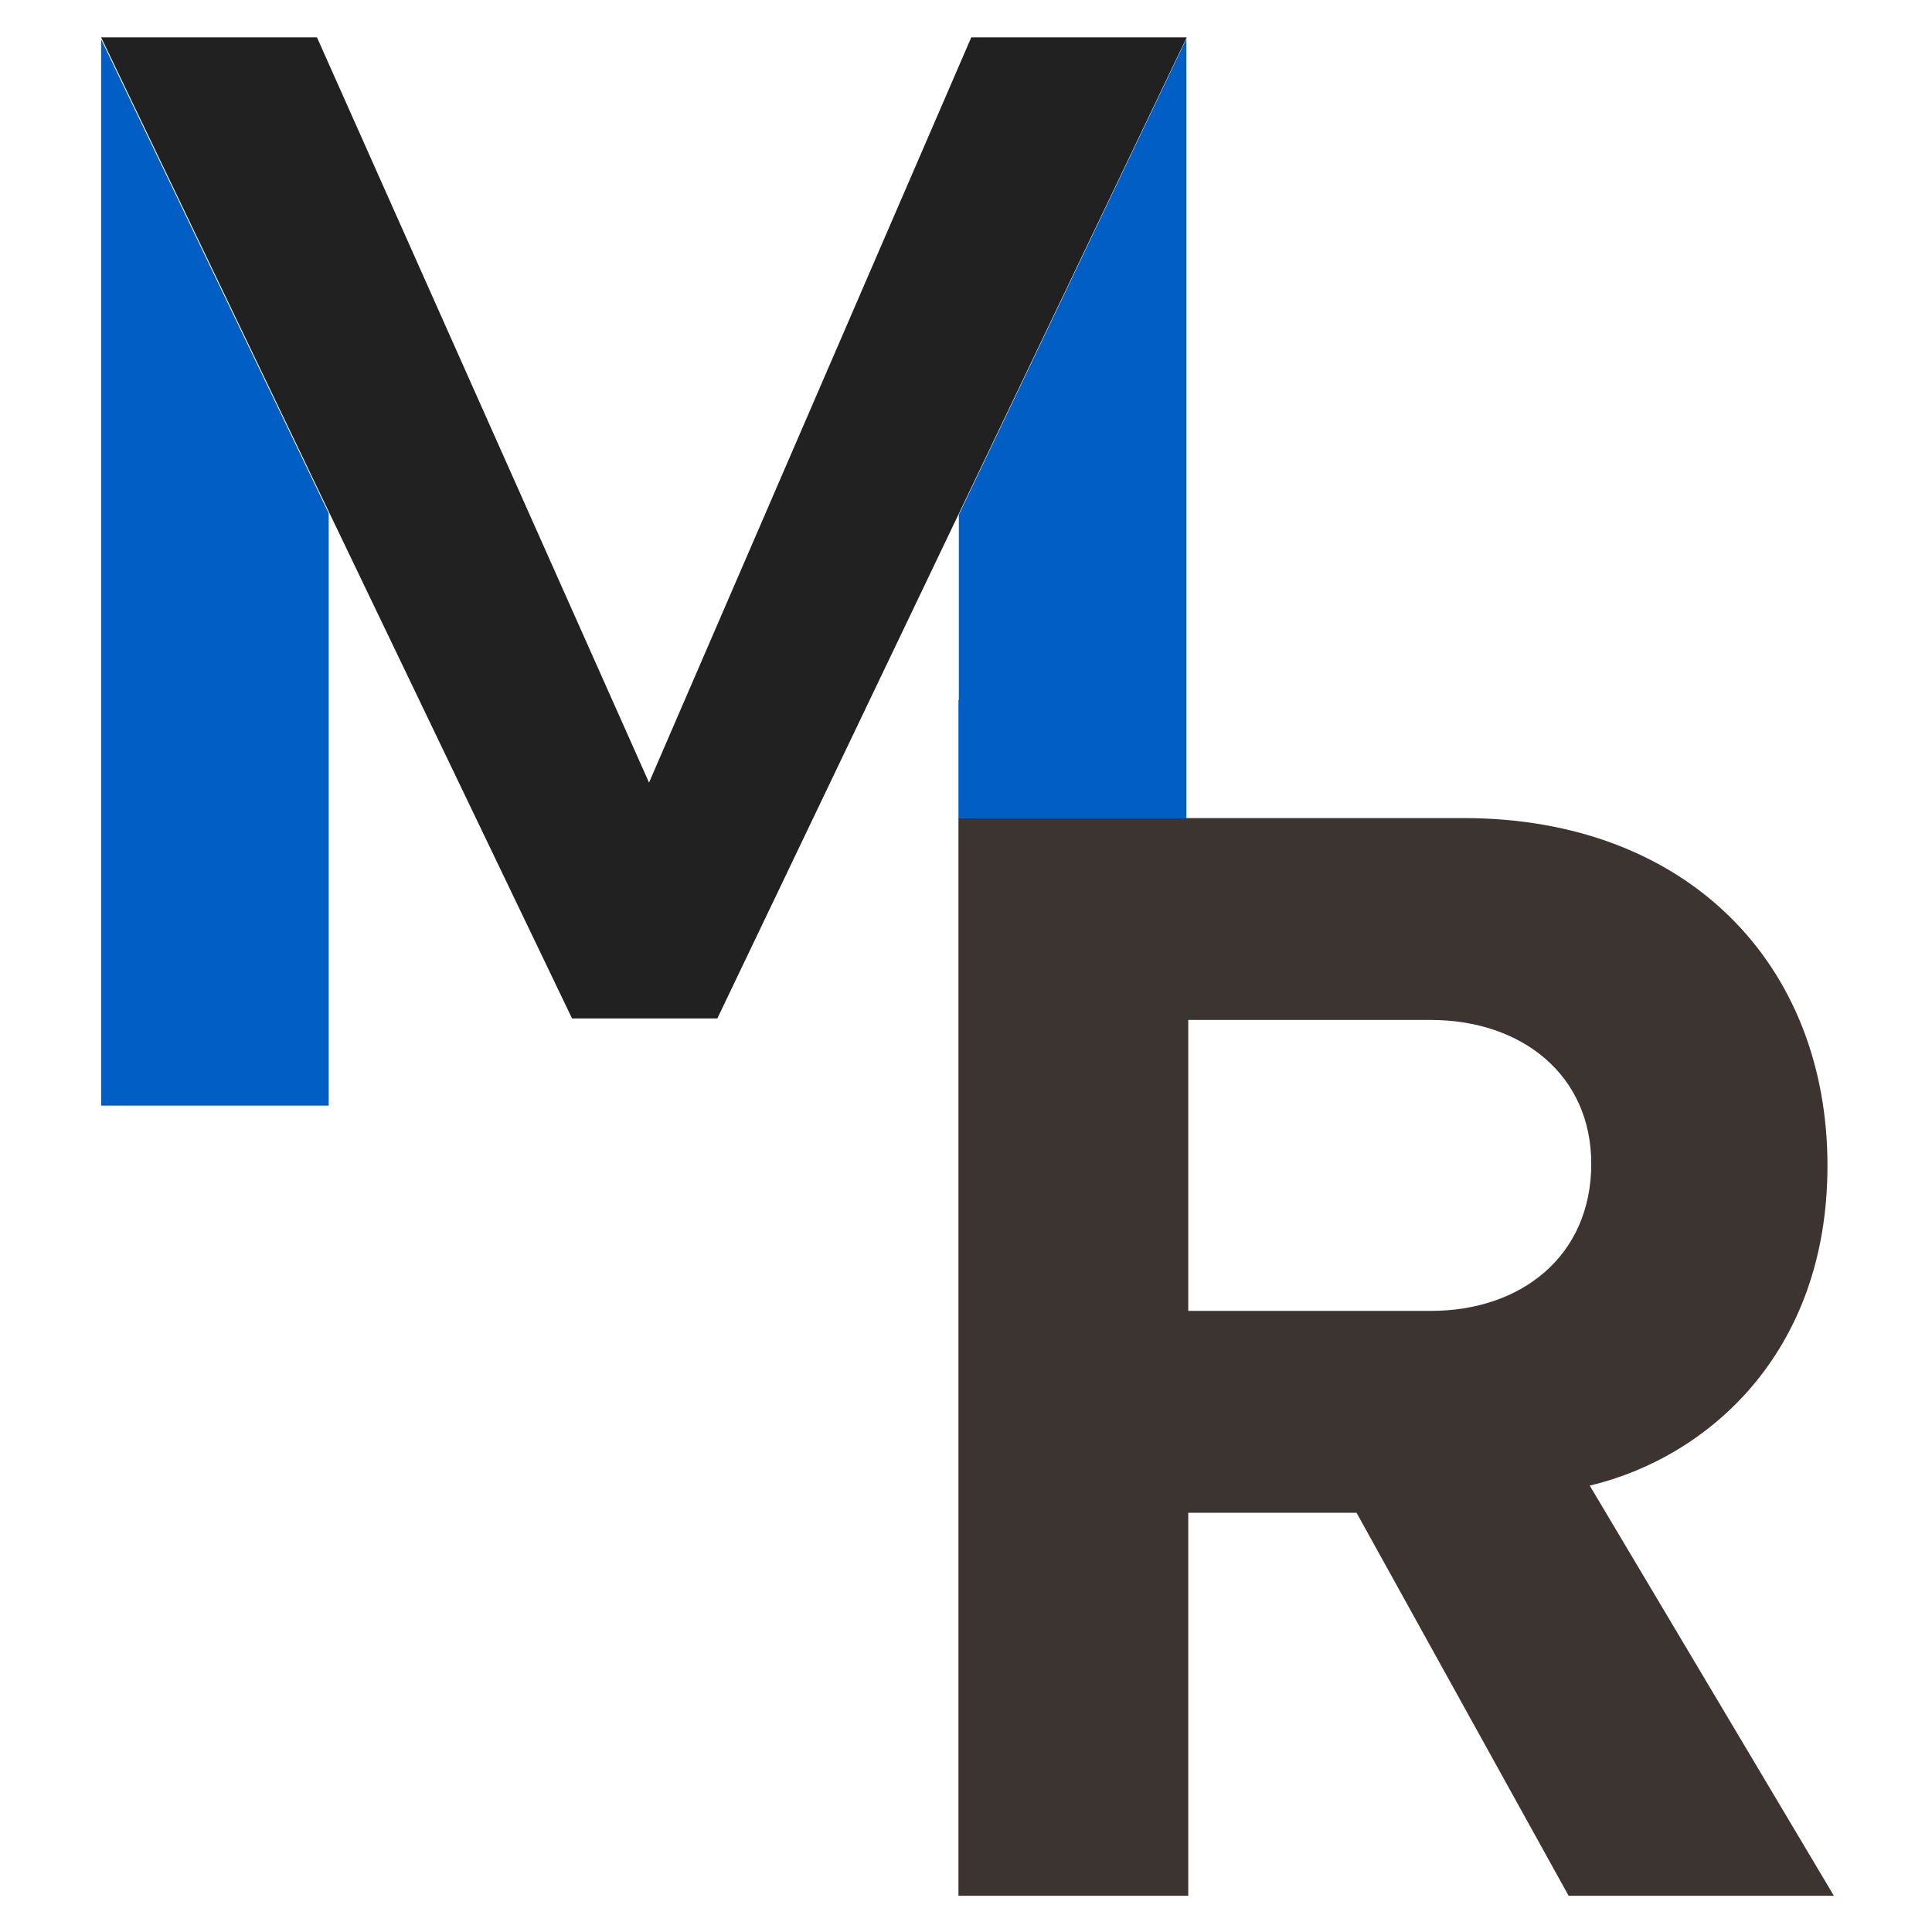
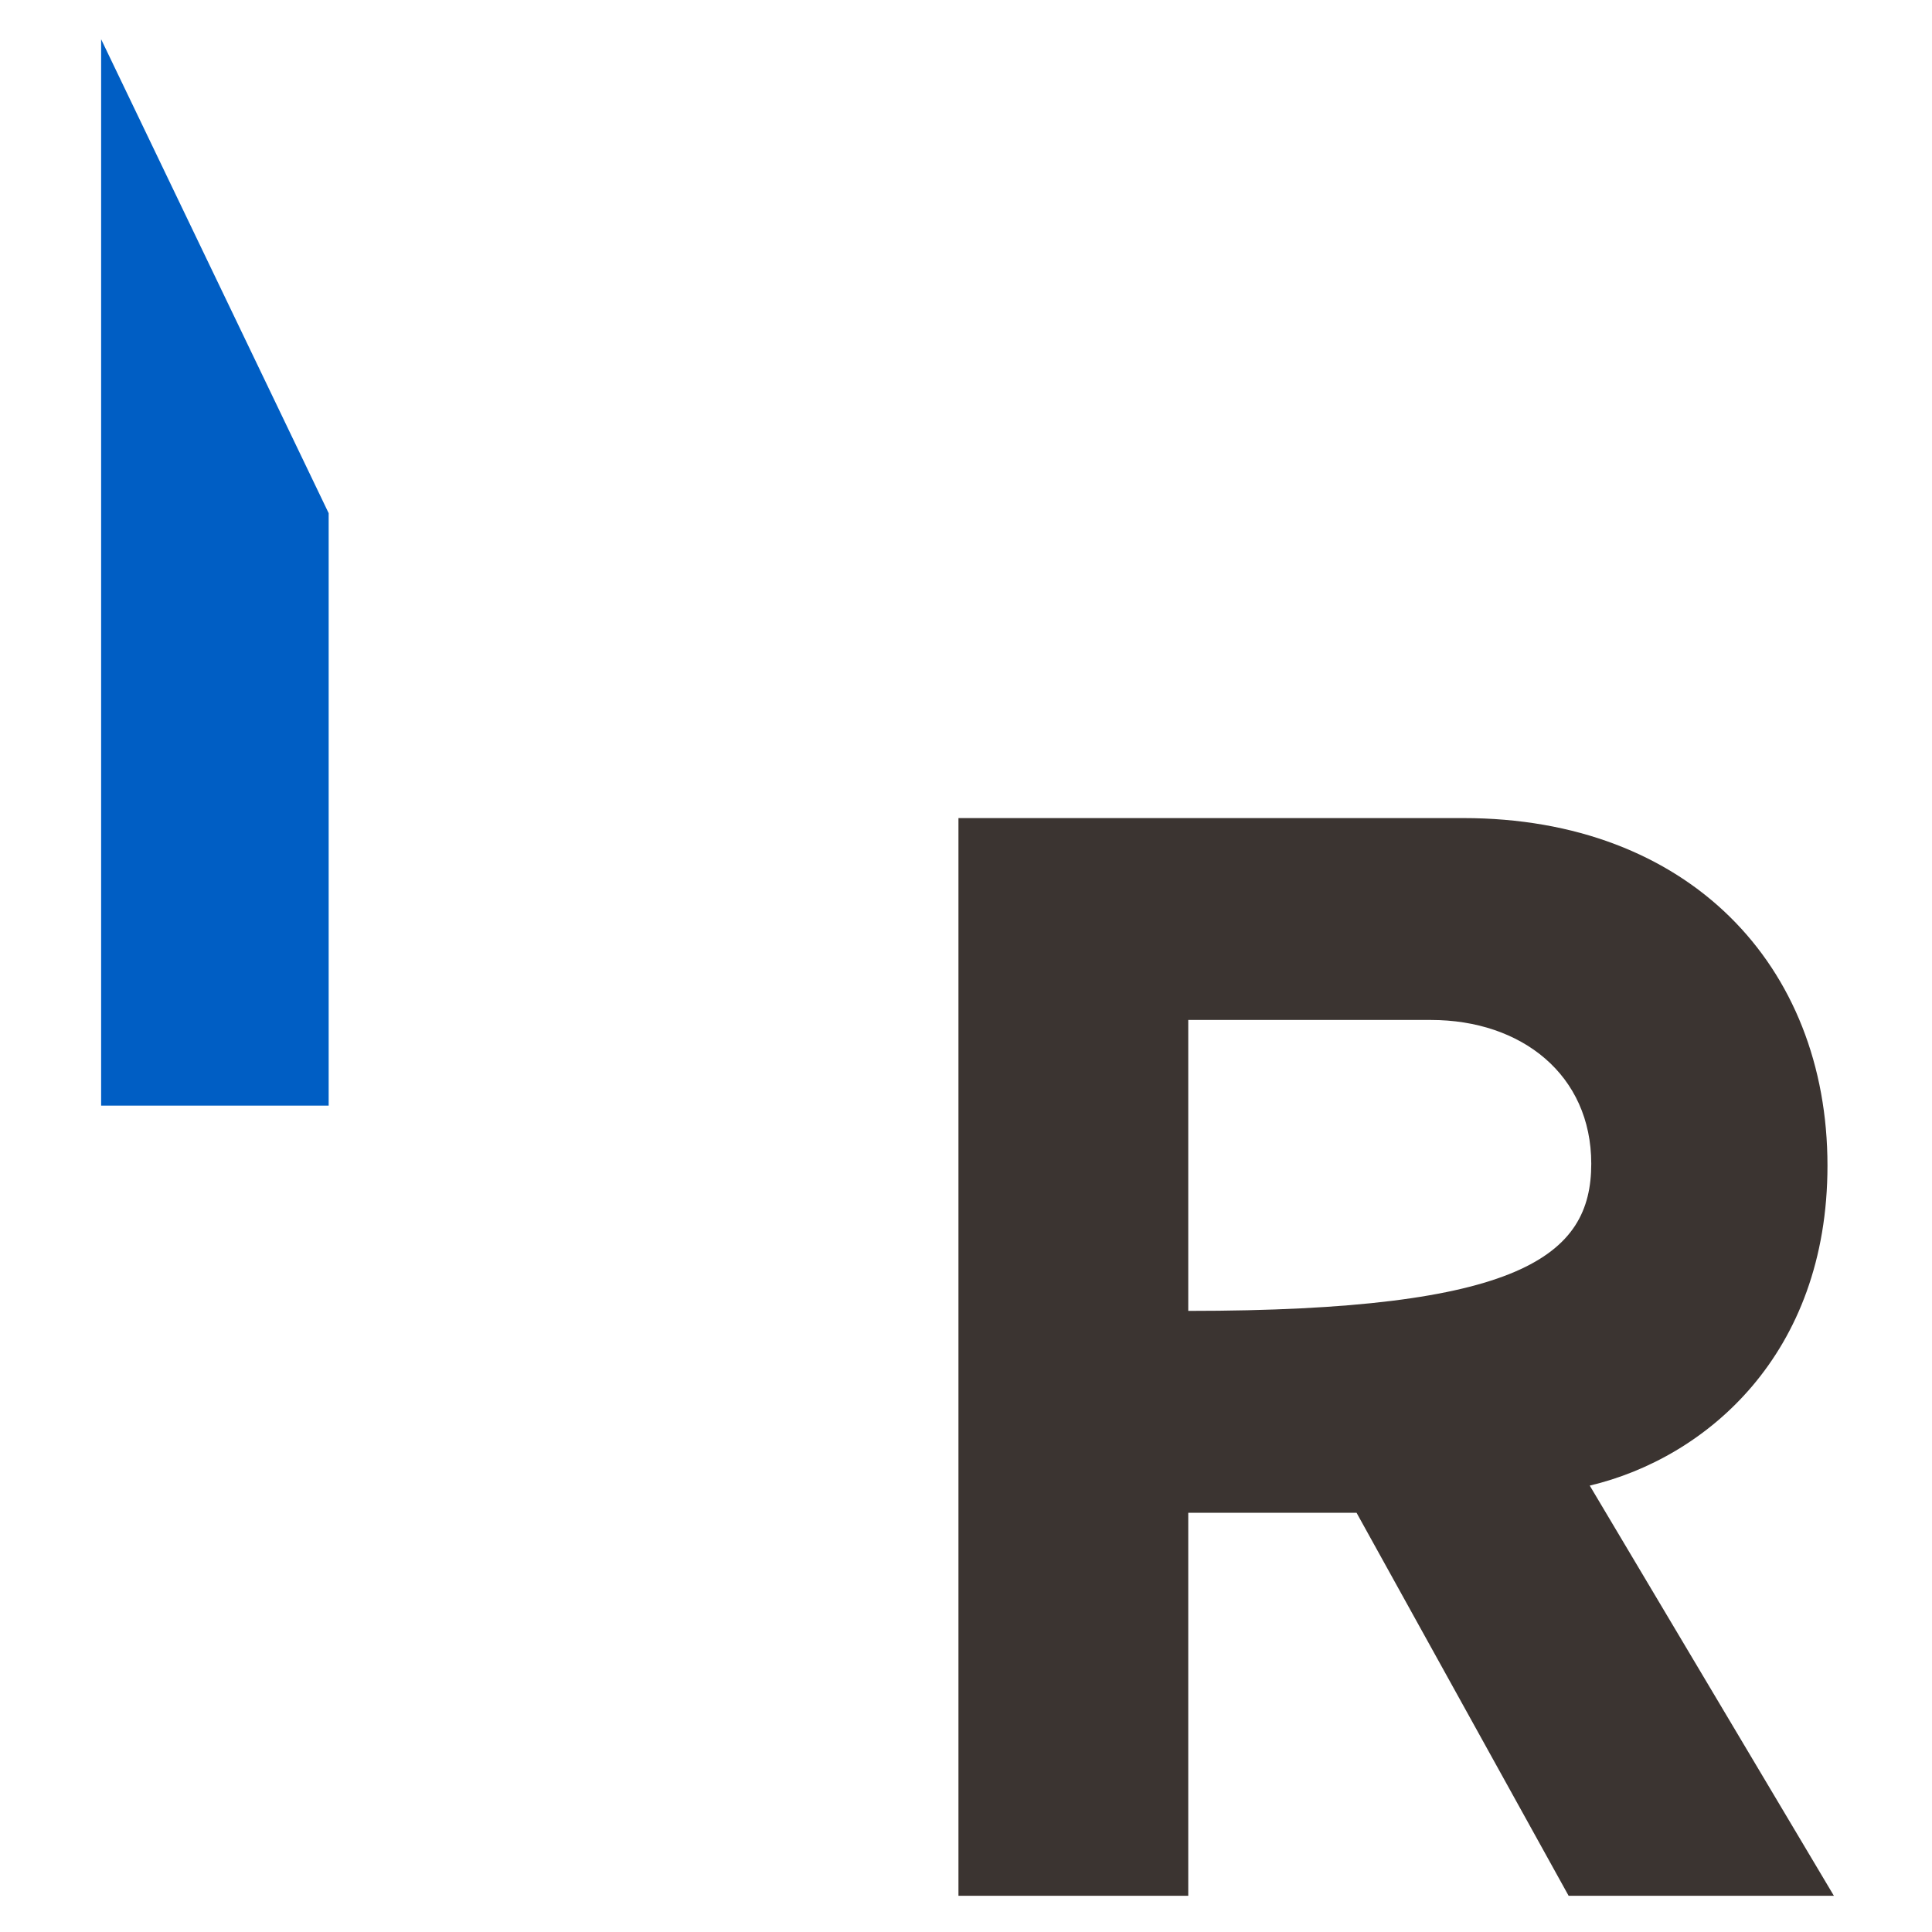
<svg xmlns="http://www.w3.org/2000/svg" id="Calque_1" x="0px" y="0px" viewBox="0 0 512 512" style="enable-background:new 0 0 512 512;" xml:space="preserve">
  <style type="text/css">	.st0{fill-rule:evenodd;clip-rule:evenodd;fill:#3B3431;}	.st1{fill-rule:evenodd;clip-rule:evenodd;fill:#005EC4;}	.st2{fill-rule:evenodd;clip-rule:evenodd;fill:#212121;}</style>
-   <path class="st0" d="M421.7,308.4c0-23.5-18.4-38.1-42.5-38.1h-64.3v77.1h64.3C403.2,347.4,421.7,332.8,421.7,308.4z M415.7,502.4 l-56.2-101.5h-44.6v101.5H254V216.8h133.8c59.6,0,96.5,39,96.5,92.1c0,50.1-32.2,77.5-63,84.8L486,502.4H415.7z" />
+   <path class="st0" d="M421.7,308.4c0-23.5-18.4-38.1-42.5-38.1h-64.3v77.1C403.2,347.4,421.7,332.8,421.7,308.4z M415.7,502.4 l-56.2-101.5h-44.6v101.5H254V216.8h133.8c59.6,0,96.5,39,96.5,92.1c0,50.1-32.2,77.5-63,84.8L486,502.4H415.7z" />
  <polygon class="st1" points="87.1,136 26.8,10.4 26.8,293 87.1,293 " />
-   <polygon class="st2" points="151.6,269.9 26.8,9.9 84,9.9 172,207.4 257.4,9.9 314.5,9.9 190.1,269.9 " />
-   <polygon class="st1" points="254.1,185.5 254,185.5 254,216.9 314.4,216.9 314.4,201.3 314.4,201.3 314.4,10.3 254.1,136.4 " />
</svg>